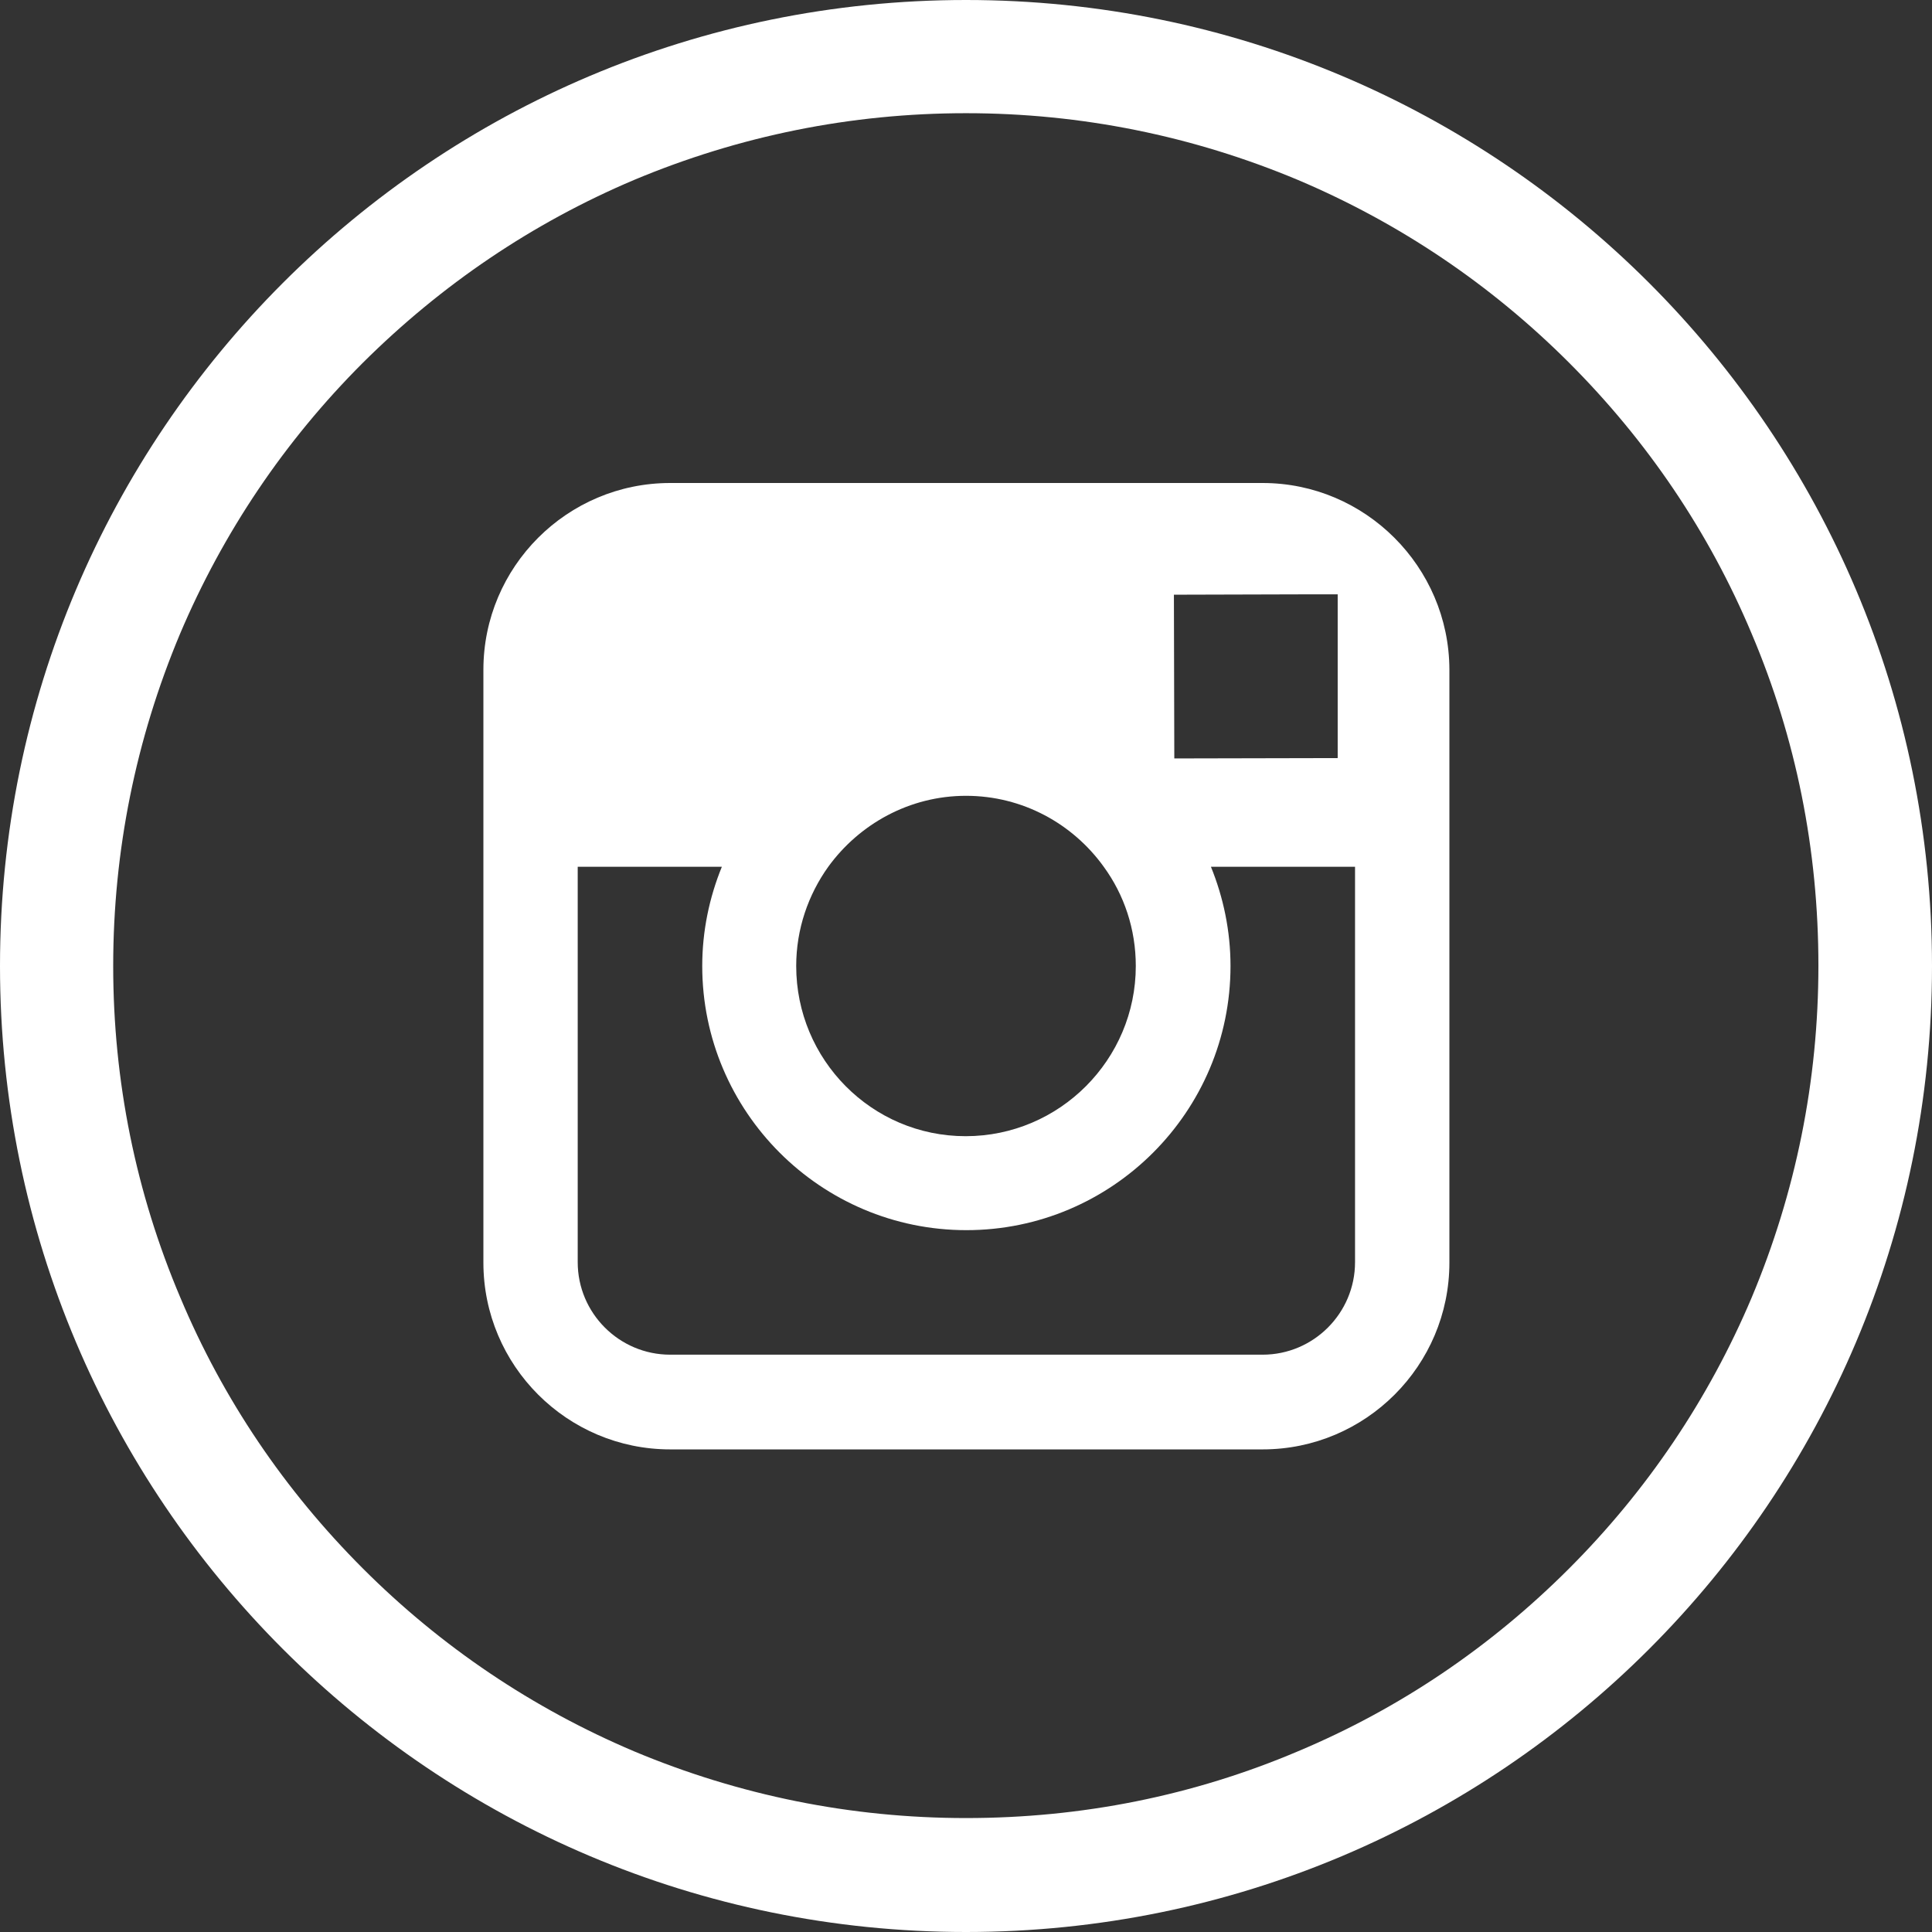
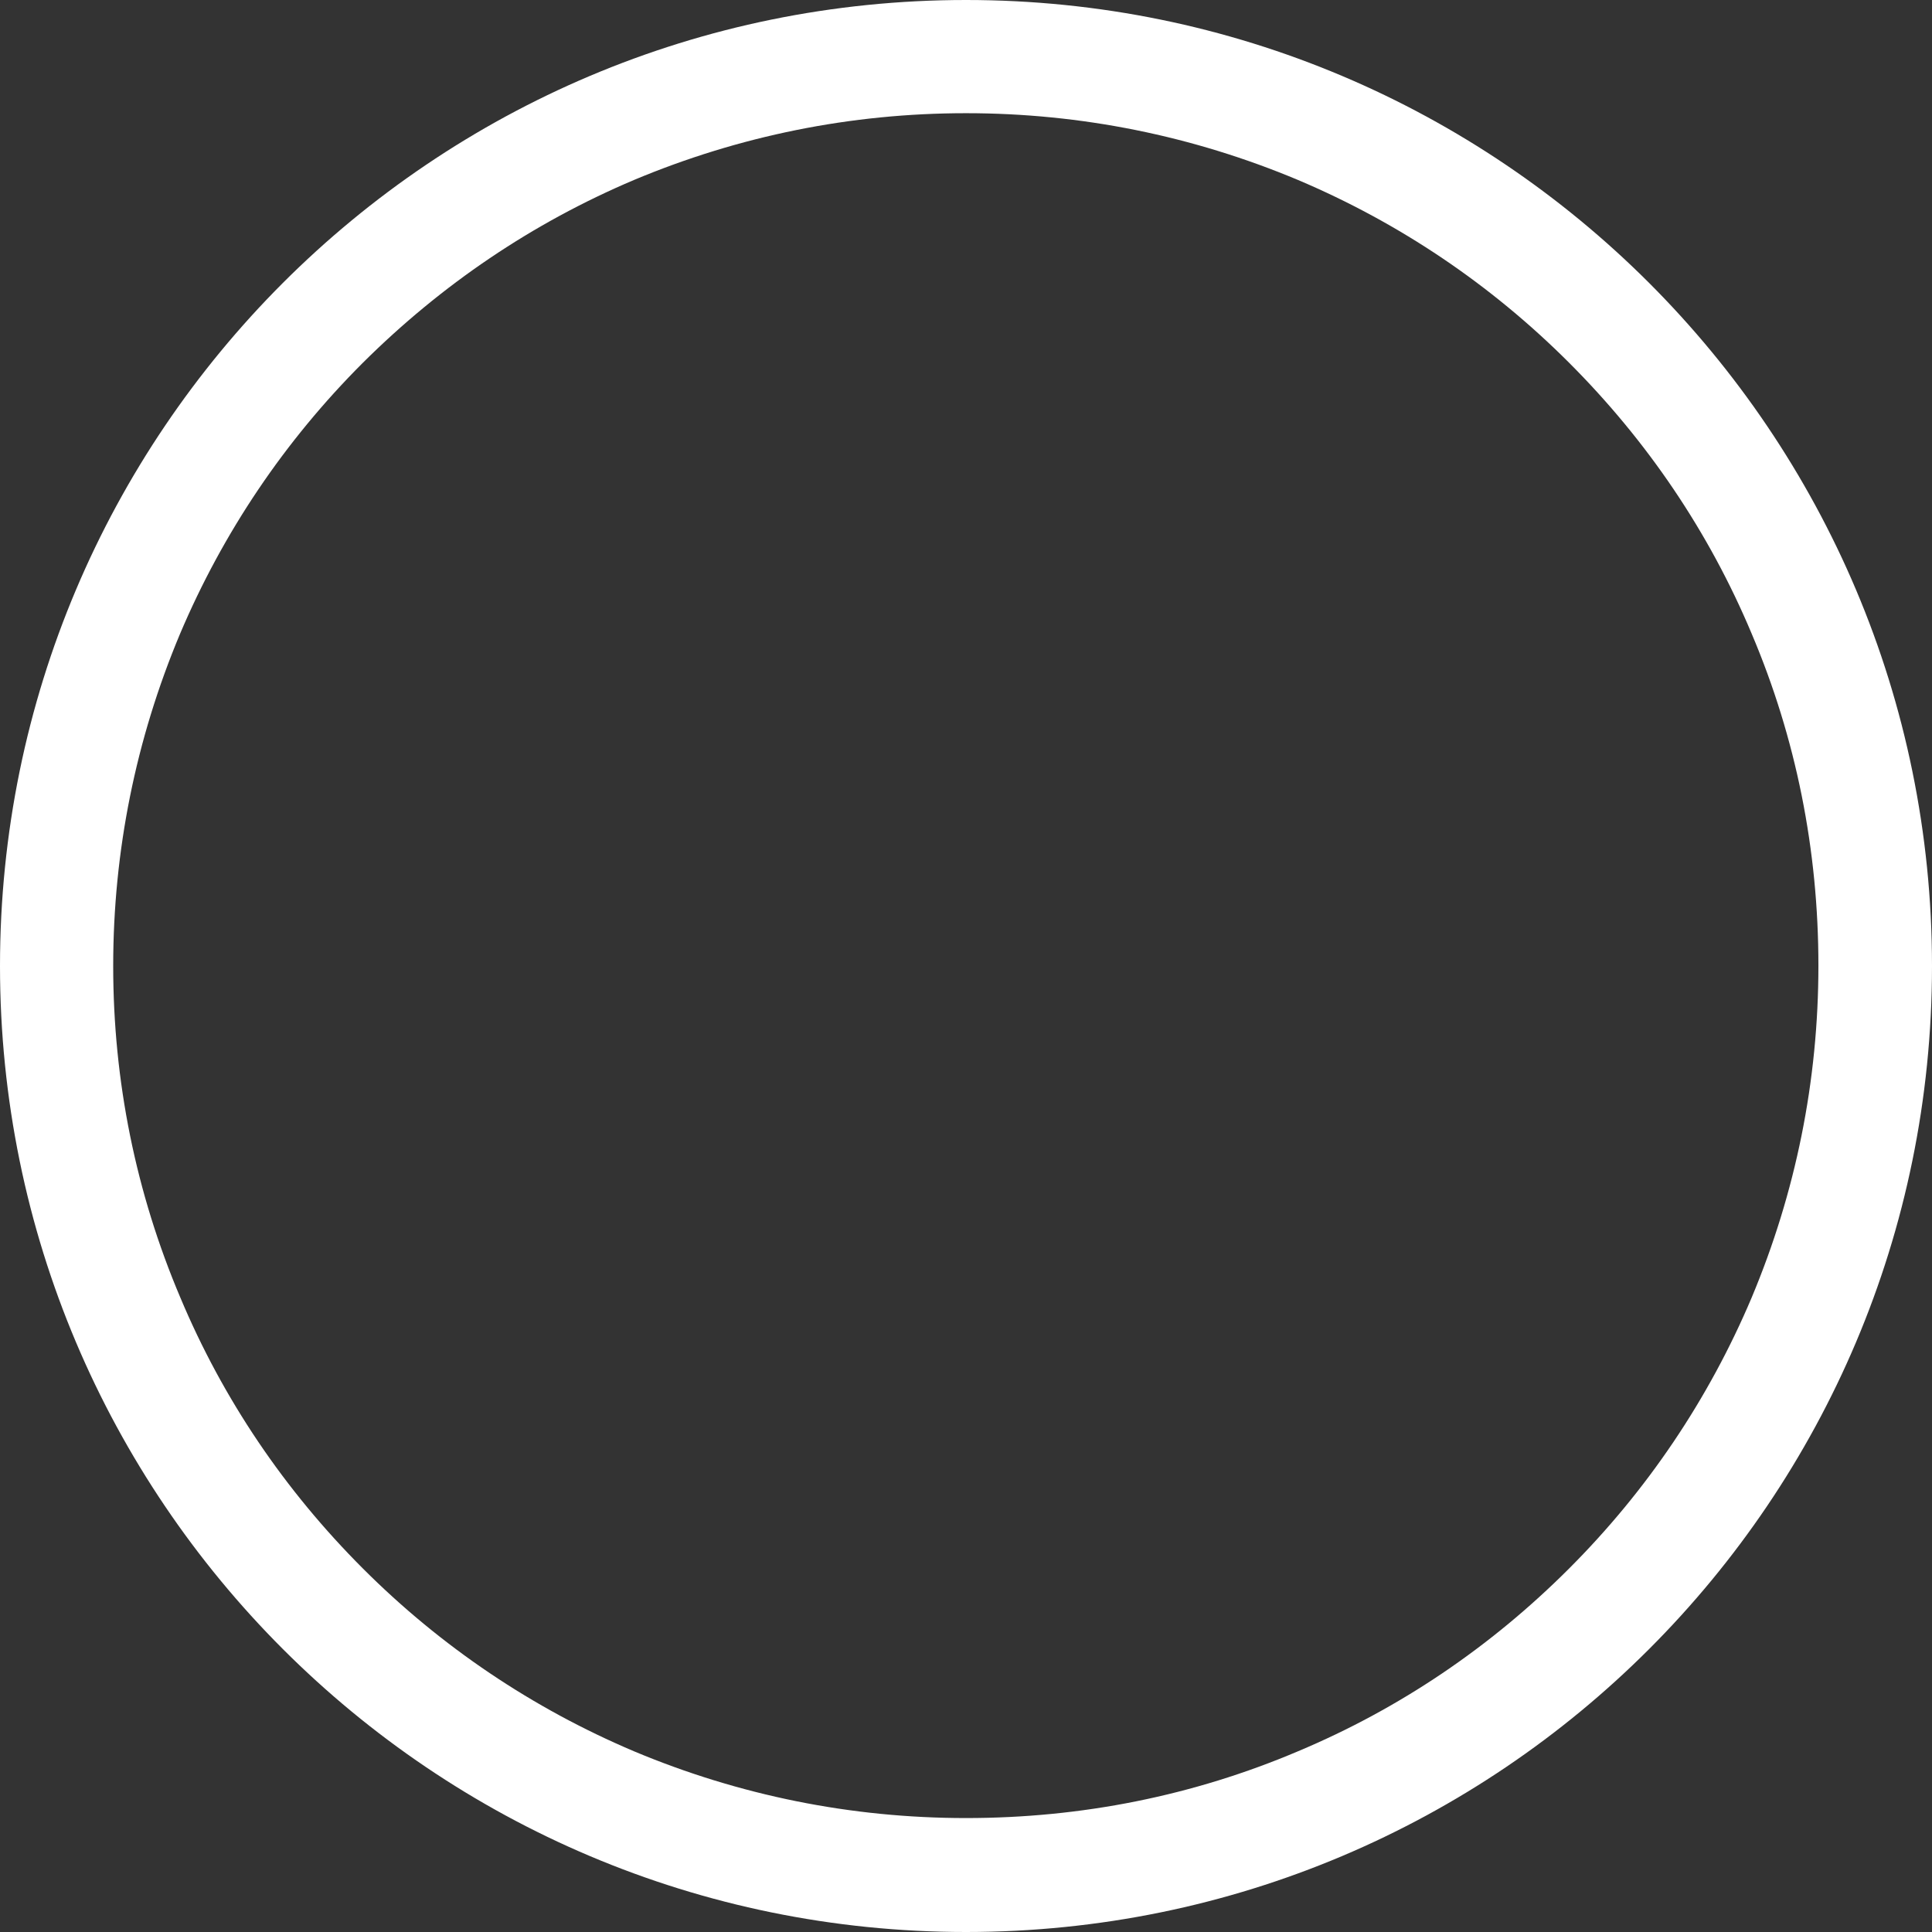
<svg xmlns="http://www.w3.org/2000/svg" width="44" height="44" viewBox="0 0 44 44" fill="none">
  <rect x="0" y="0" width="44" height="44" fill="#333333" stroke="none" />
  <g clip-path="url(#clip0_836_638)">
    <path d="M22 0C9.848 0 0 9.848 0 22C0 34.152 9.848 44 22 44C34.152 44 44 34.152 44 22C44 9.848 34.152 0 22 0ZM35.733 35.724C33.945 37.512 31.874 38.913 29.562 39.884C27.173 40.898 24.63 41.405 22 41.405C19.379 41.405 16.835 40.889 14.438 39.884C12.126 38.904 10.046 37.503 8.267 35.724C6.48 33.937 5.079 31.866 4.108 29.554C3.094 27.165 2.578 24.621 2.578 22C2.578 19.379 3.094 16.835 4.099 14.438C5.079 12.126 6.48 10.046 8.259 8.267C10.055 6.48 12.126 5.079 14.438 4.099C16.835 3.094 19.379 2.578 22 2.578C24.621 2.578 27.165 3.094 29.562 4.099C31.874 5.079 33.954 6.48 35.733 8.259C37.52 10.046 38.921 12.117 39.892 14.429C40.906 16.818 41.413 19.362 41.413 21.991C41.413 24.613 40.898 27.156 39.892 29.554C38.913 31.866 37.512 33.945 35.733 35.724Z" fill="white" />
-     <path d="M28.755 11H15.263C12.917 11 11.009 12.908 11.009 15.254V19.748V28.755C11.009 31.101 12.917 33.009 15.263 33.009H28.755C31.101 33.009 33.009 31.101 33.009 28.755V19.74V15.245C33 12.908 31.092 11 28.755 11ZM29.975 13.535H30.465V14.016V17.265L26.744 17.273L26.735 13.544L29.975 13.535ZM18.863 19.74C19.568 18.769 20.711 18.124 22 18.124C23.289 18.124 24.432 18.76 25.137 19.74C25.601 20.376 25.867 21.158 25.867 22C25.867 24.131 24.131 25.876 21.992 25.876C19.852 25.876 18.133 24.131 18.133 22C18.133 21.158 18.408 20.376 18.863 19.74ZM30.86 28.746C30.86 29.906 29.915 30.852 28.755 30.852H15.263C14.102 30.852 13.157 29.906 13.157 28.746V19.74H16.44C16.156 20.436 15.993 21.201 15.993 22C15.993 25.317 18.692 28.016 22.009 28.016C25.326 28.016 28.024 25.317 28.024 22C28.024 21.201 27.861 20.436 27.578 19.74H30.86V28.746Z" fill="white" />
  </g>
  <defs>
    <clipPath id="clip0_836_638">
      <rect width="44" height="44" fill="white" />
    </clipPath>
  </defs>
</svg>